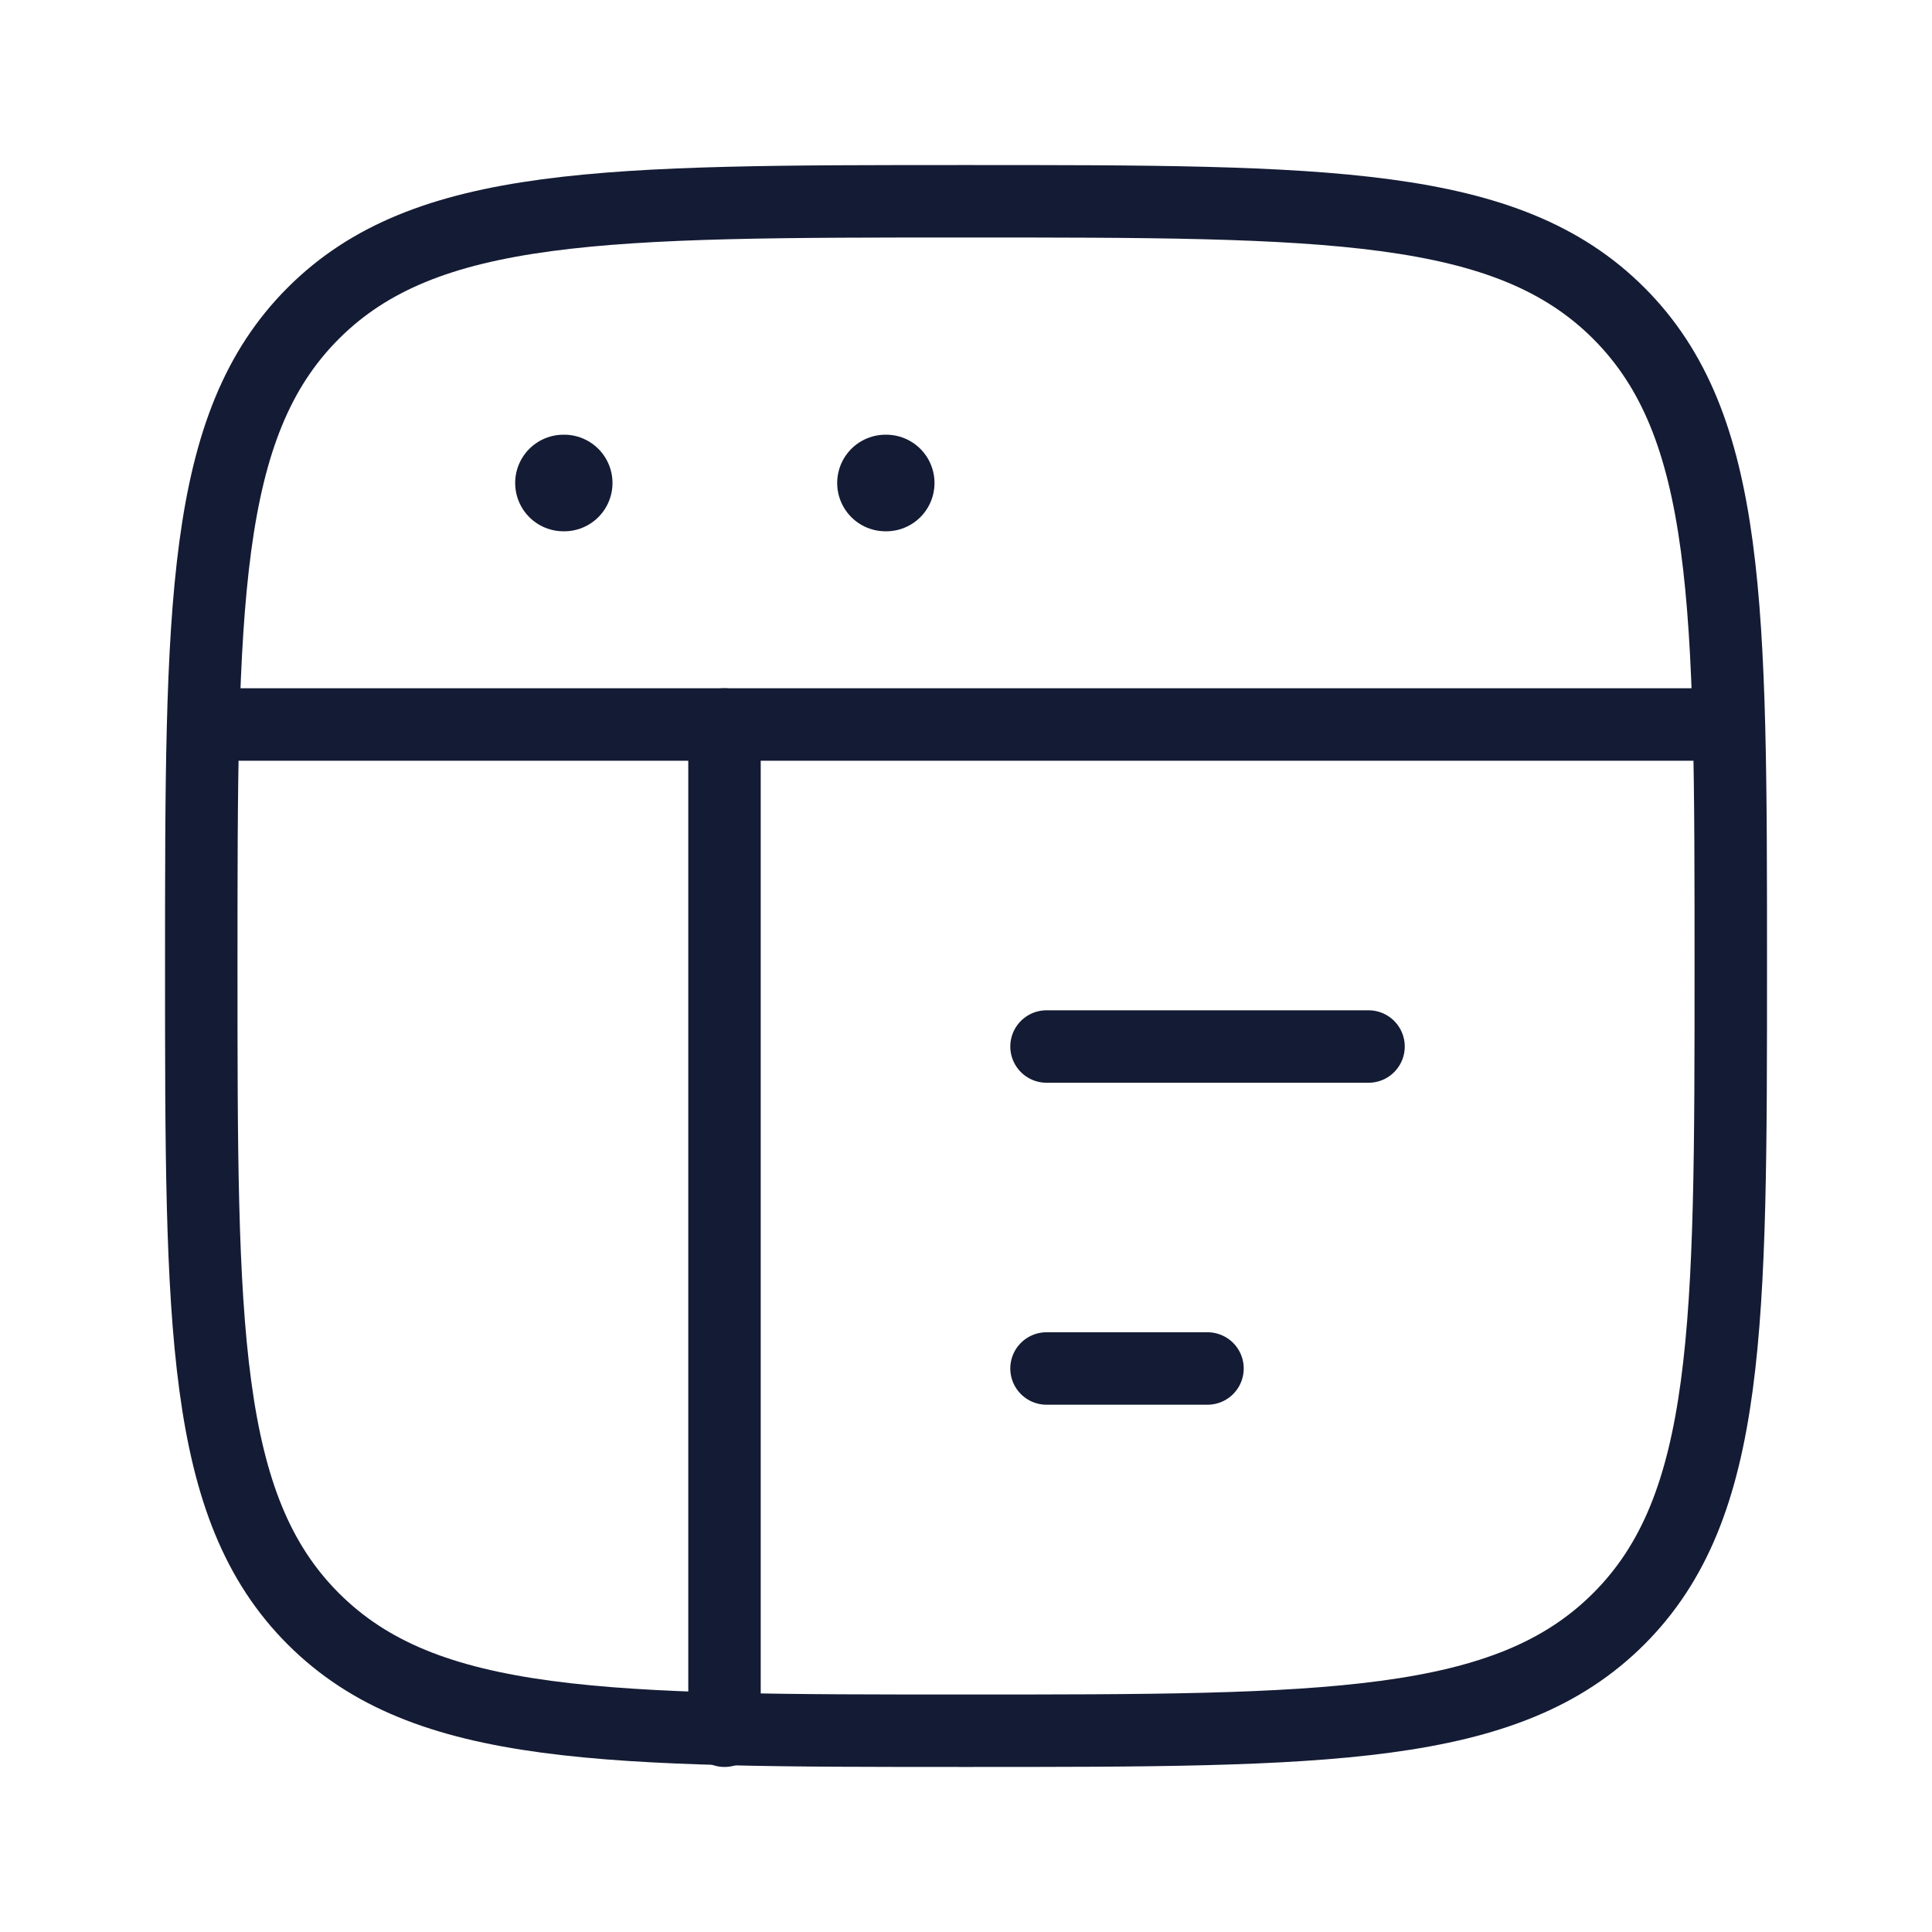
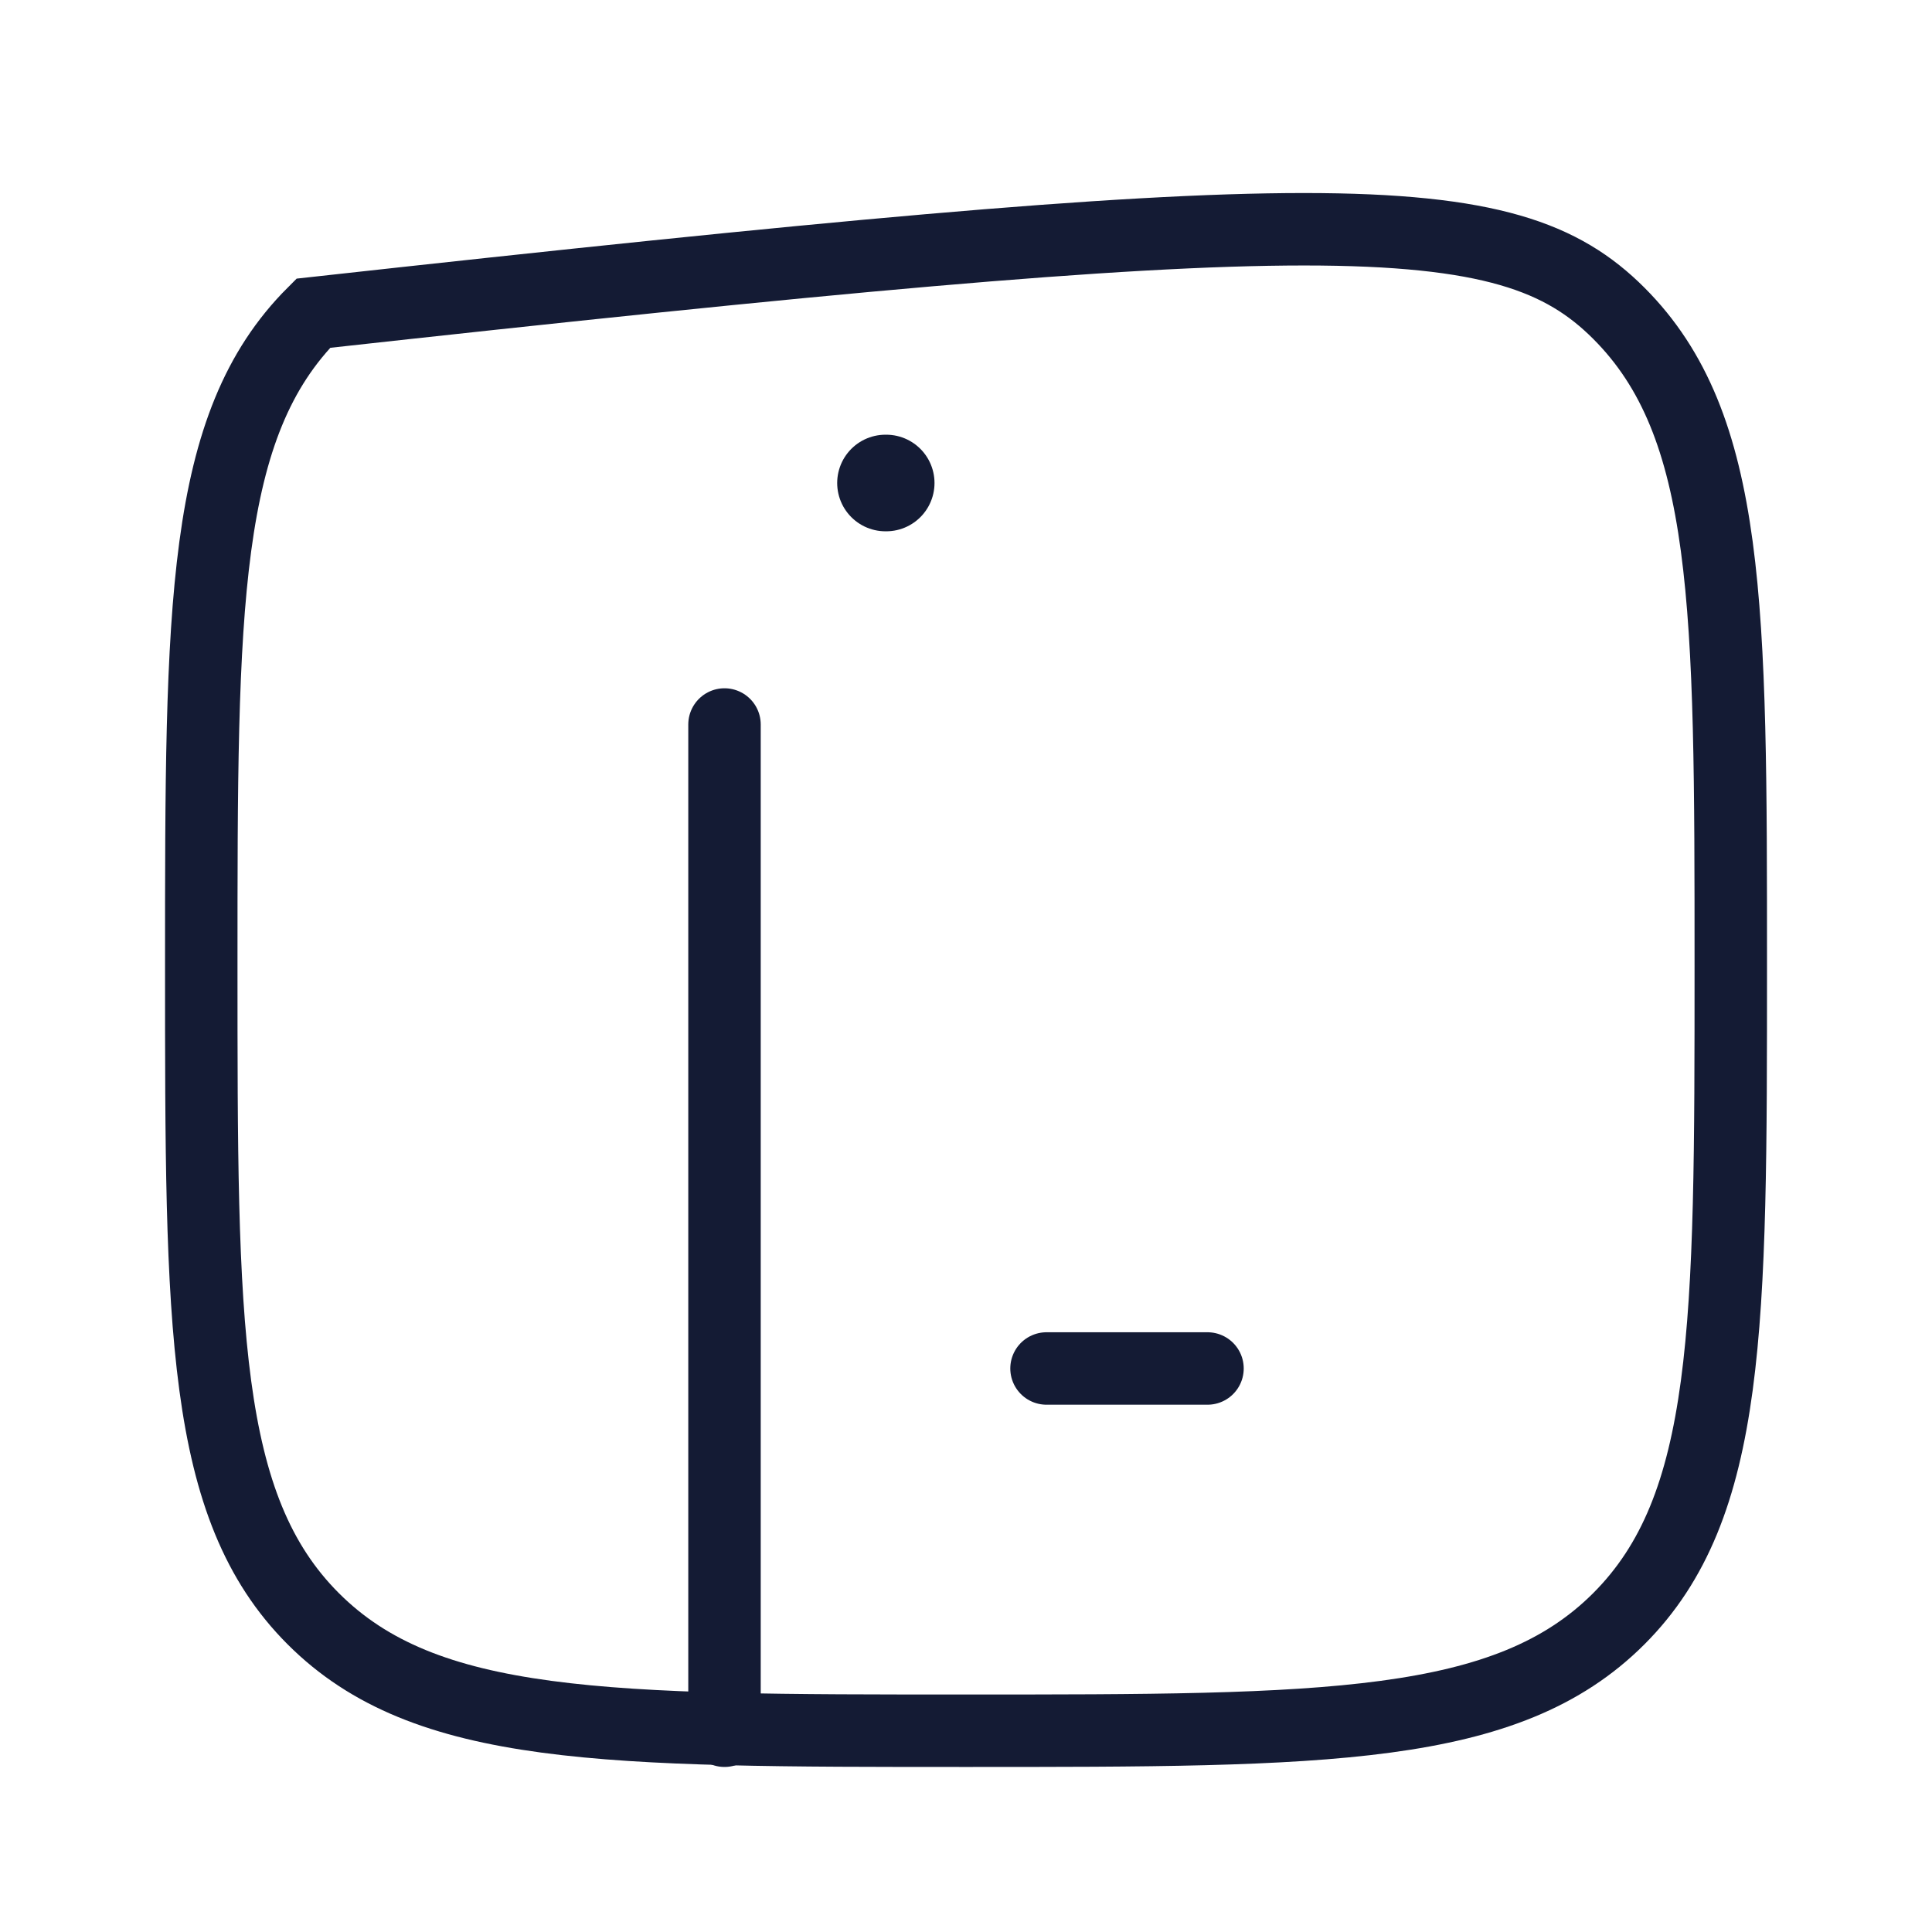
<svg xmlns="http://www.w3.org/2000/svg" width="40" height="40" viewBox="0 0 40 40" fill="none">
-   <path d="M4.167 20C4.167 12.536 4.167 8.804 6.486 6.485C8.804 4.167 12.536 4.167 20 4.167C27.464 4.167 31.196 4.167 33.515 6.485C35.834 8.804 35.834 12.536 35.834 20C35.834 27.464 35.834 31.196 33.515 33.515C31.196 35.833 27.464 35.833 20 35.833C12.536 35.833 8.804 35.833 6.486 33.515C4.167 31.196 4.167 27.464 4.167 20Z" stroke="#141B34" stroke-width="1.5" />
-   <path d="M4.167 15H35.834" stroke="#141B34" stroke-width="1.5" stroke-linejoin="round" />
-   <path d="M21.667 21.667H28.334" stroke="#141B34" stroke-width="1.5" stroke-linecap="round" stroke-linejoin="round" />
+   <path d="M4.167 20C4.167 12.536 4.167 8.804 6.486 6.485C27.464 4.167 31.196 4.167 33.515 6.485C35.834 8.804 35.834 12.536 35.834 20C35.834 27.464 35.834 31.196 33.515 33.515C31.196 35.833 27.464 35.833 20 35.833C12.536 35.833 8.804 35.833 6.486 33.515C4.167 31.196 4.167 27.464 4.167 20Z" stroke="#141B34" stroke-width="1.5" />
  <path d="M21.667 28.333H25" stroke="#141B34" stroke-width="1.5" stroke-linecap="round" stroke-linejoin="round" />
-   <path d="M11.666 10H11.681" stroke="#141B34" stroke-width="2" stroke-linecap="round" stroke-linejoin="round" />
  <path d="M18.333 10H18.348" stroke="#141B34" stroke-width="2" stroke-linecap="round" stroke-linejoin="round" />
  <path d="M15 15V35.833" stroke="#141B34" stroke-width="1.5" stroke-linecap="round" stroke-linejoin="round" />
</svg>